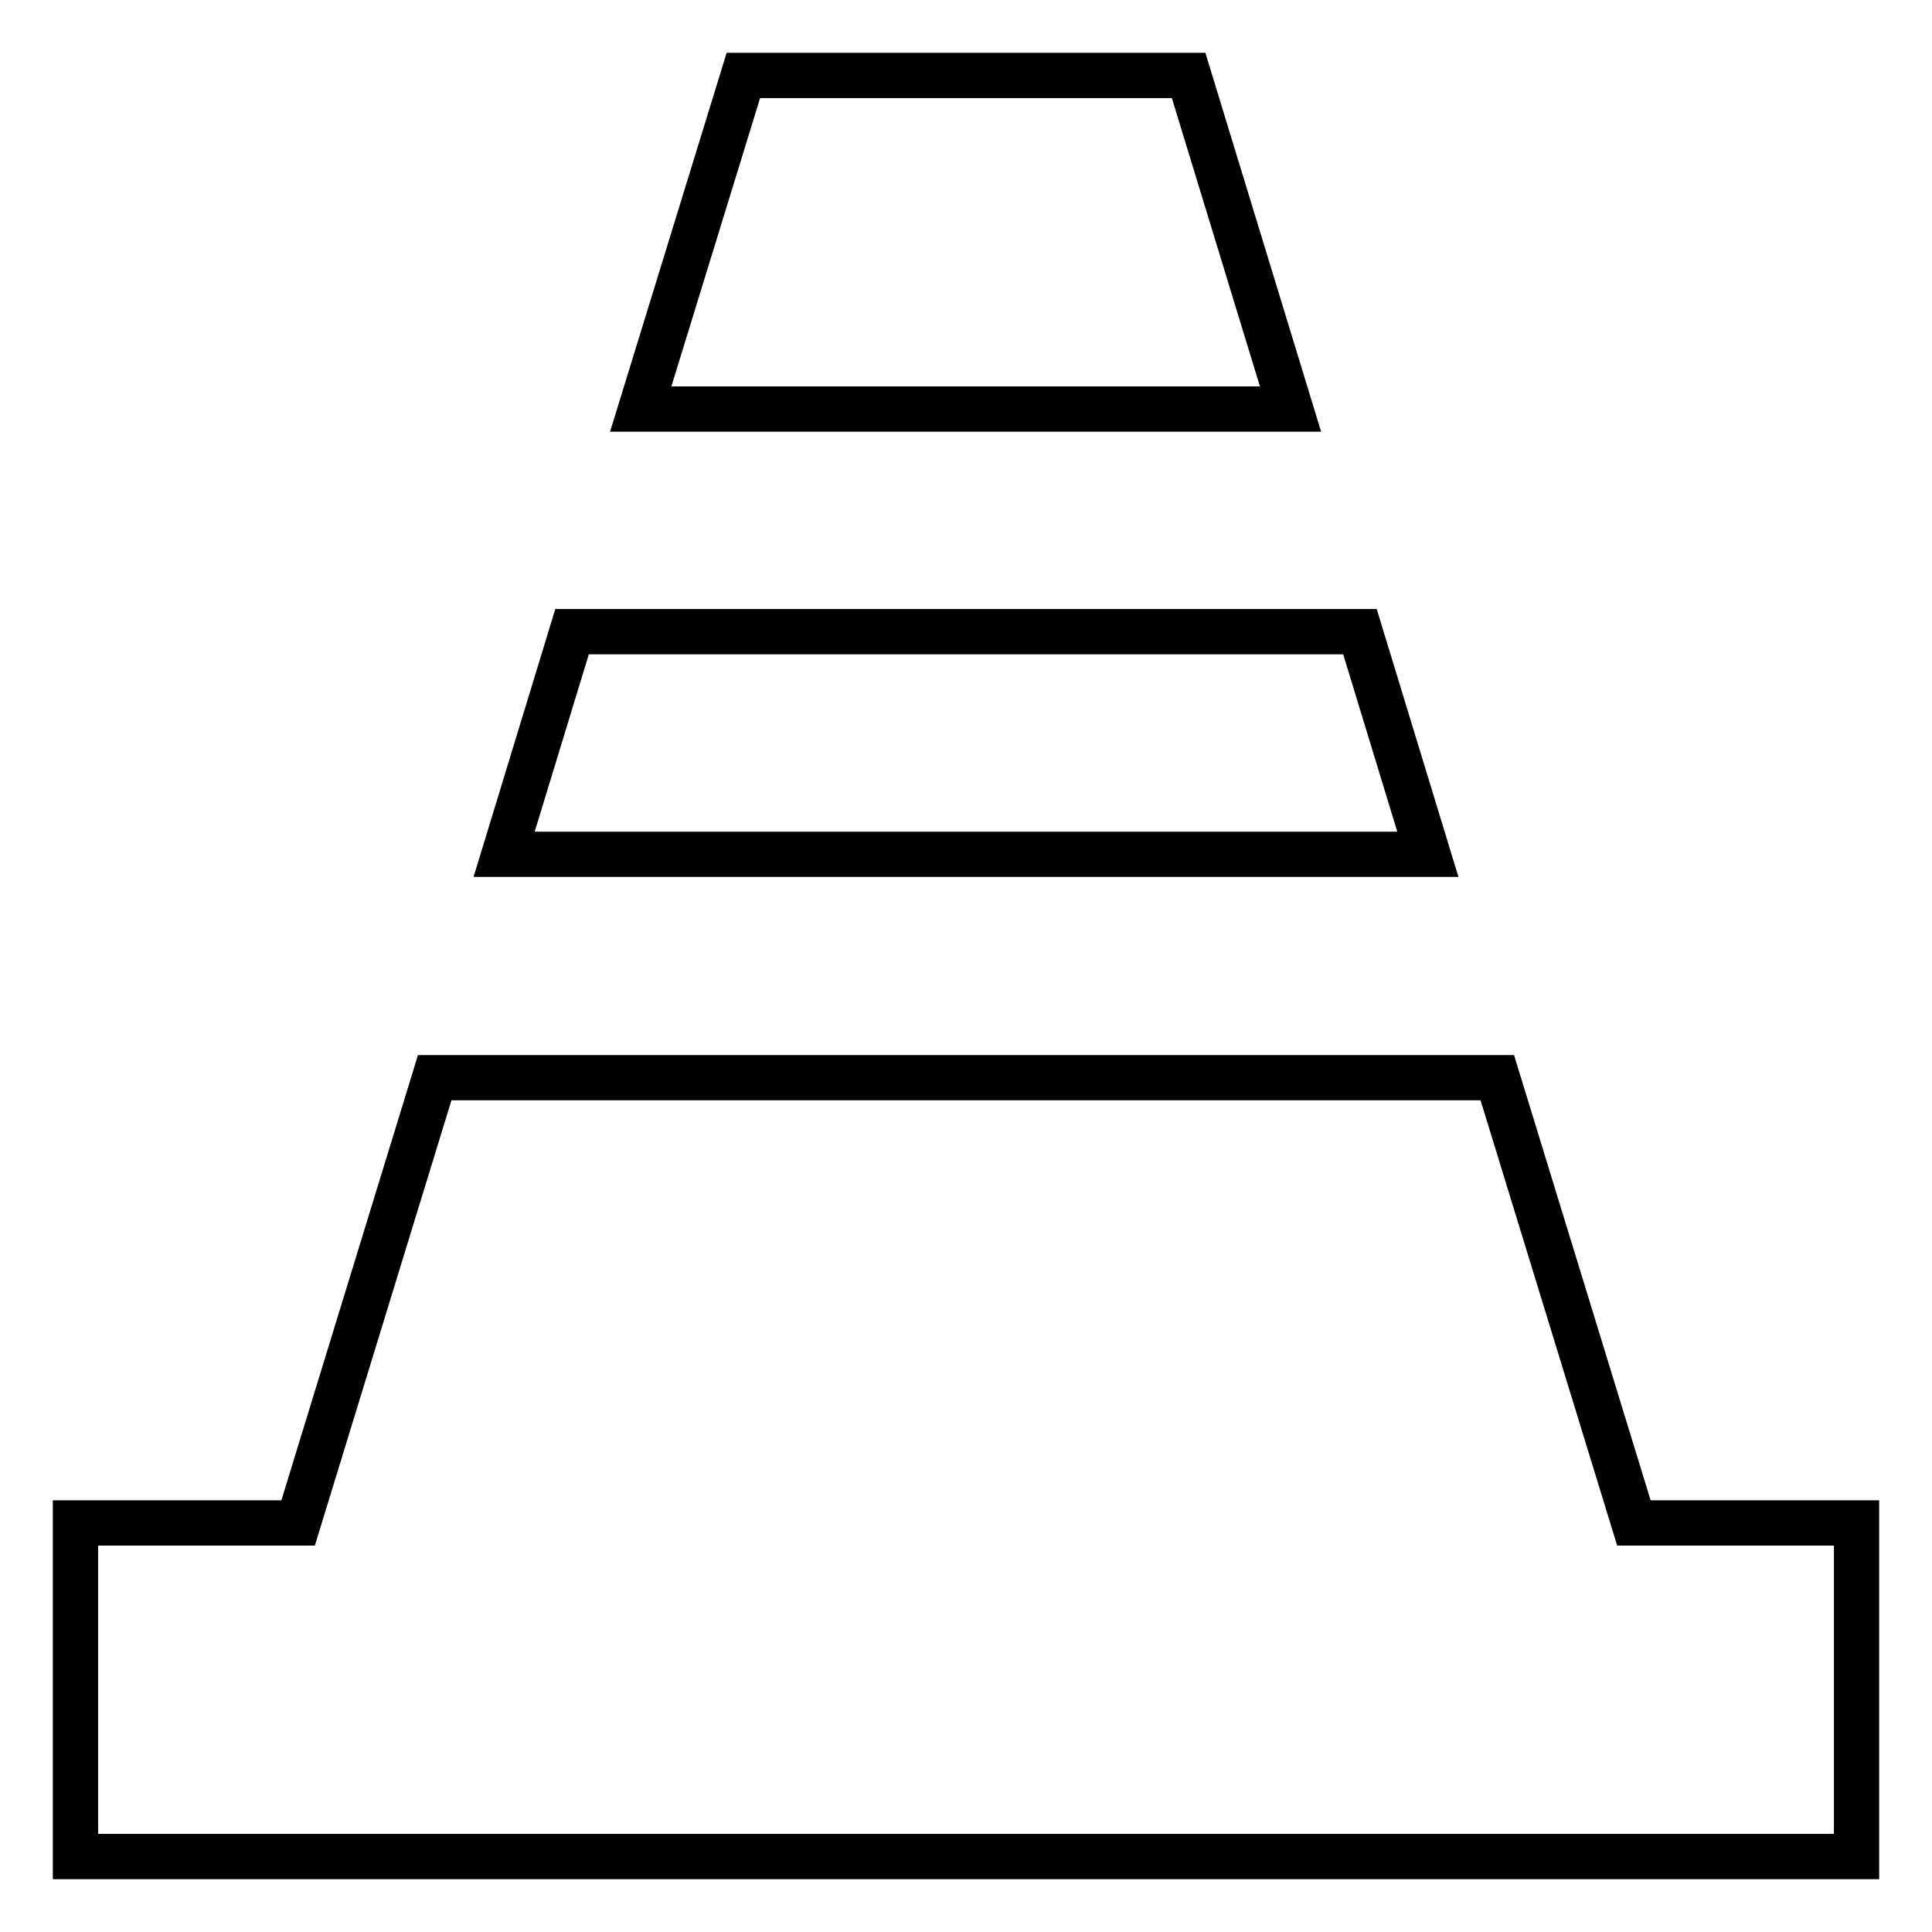
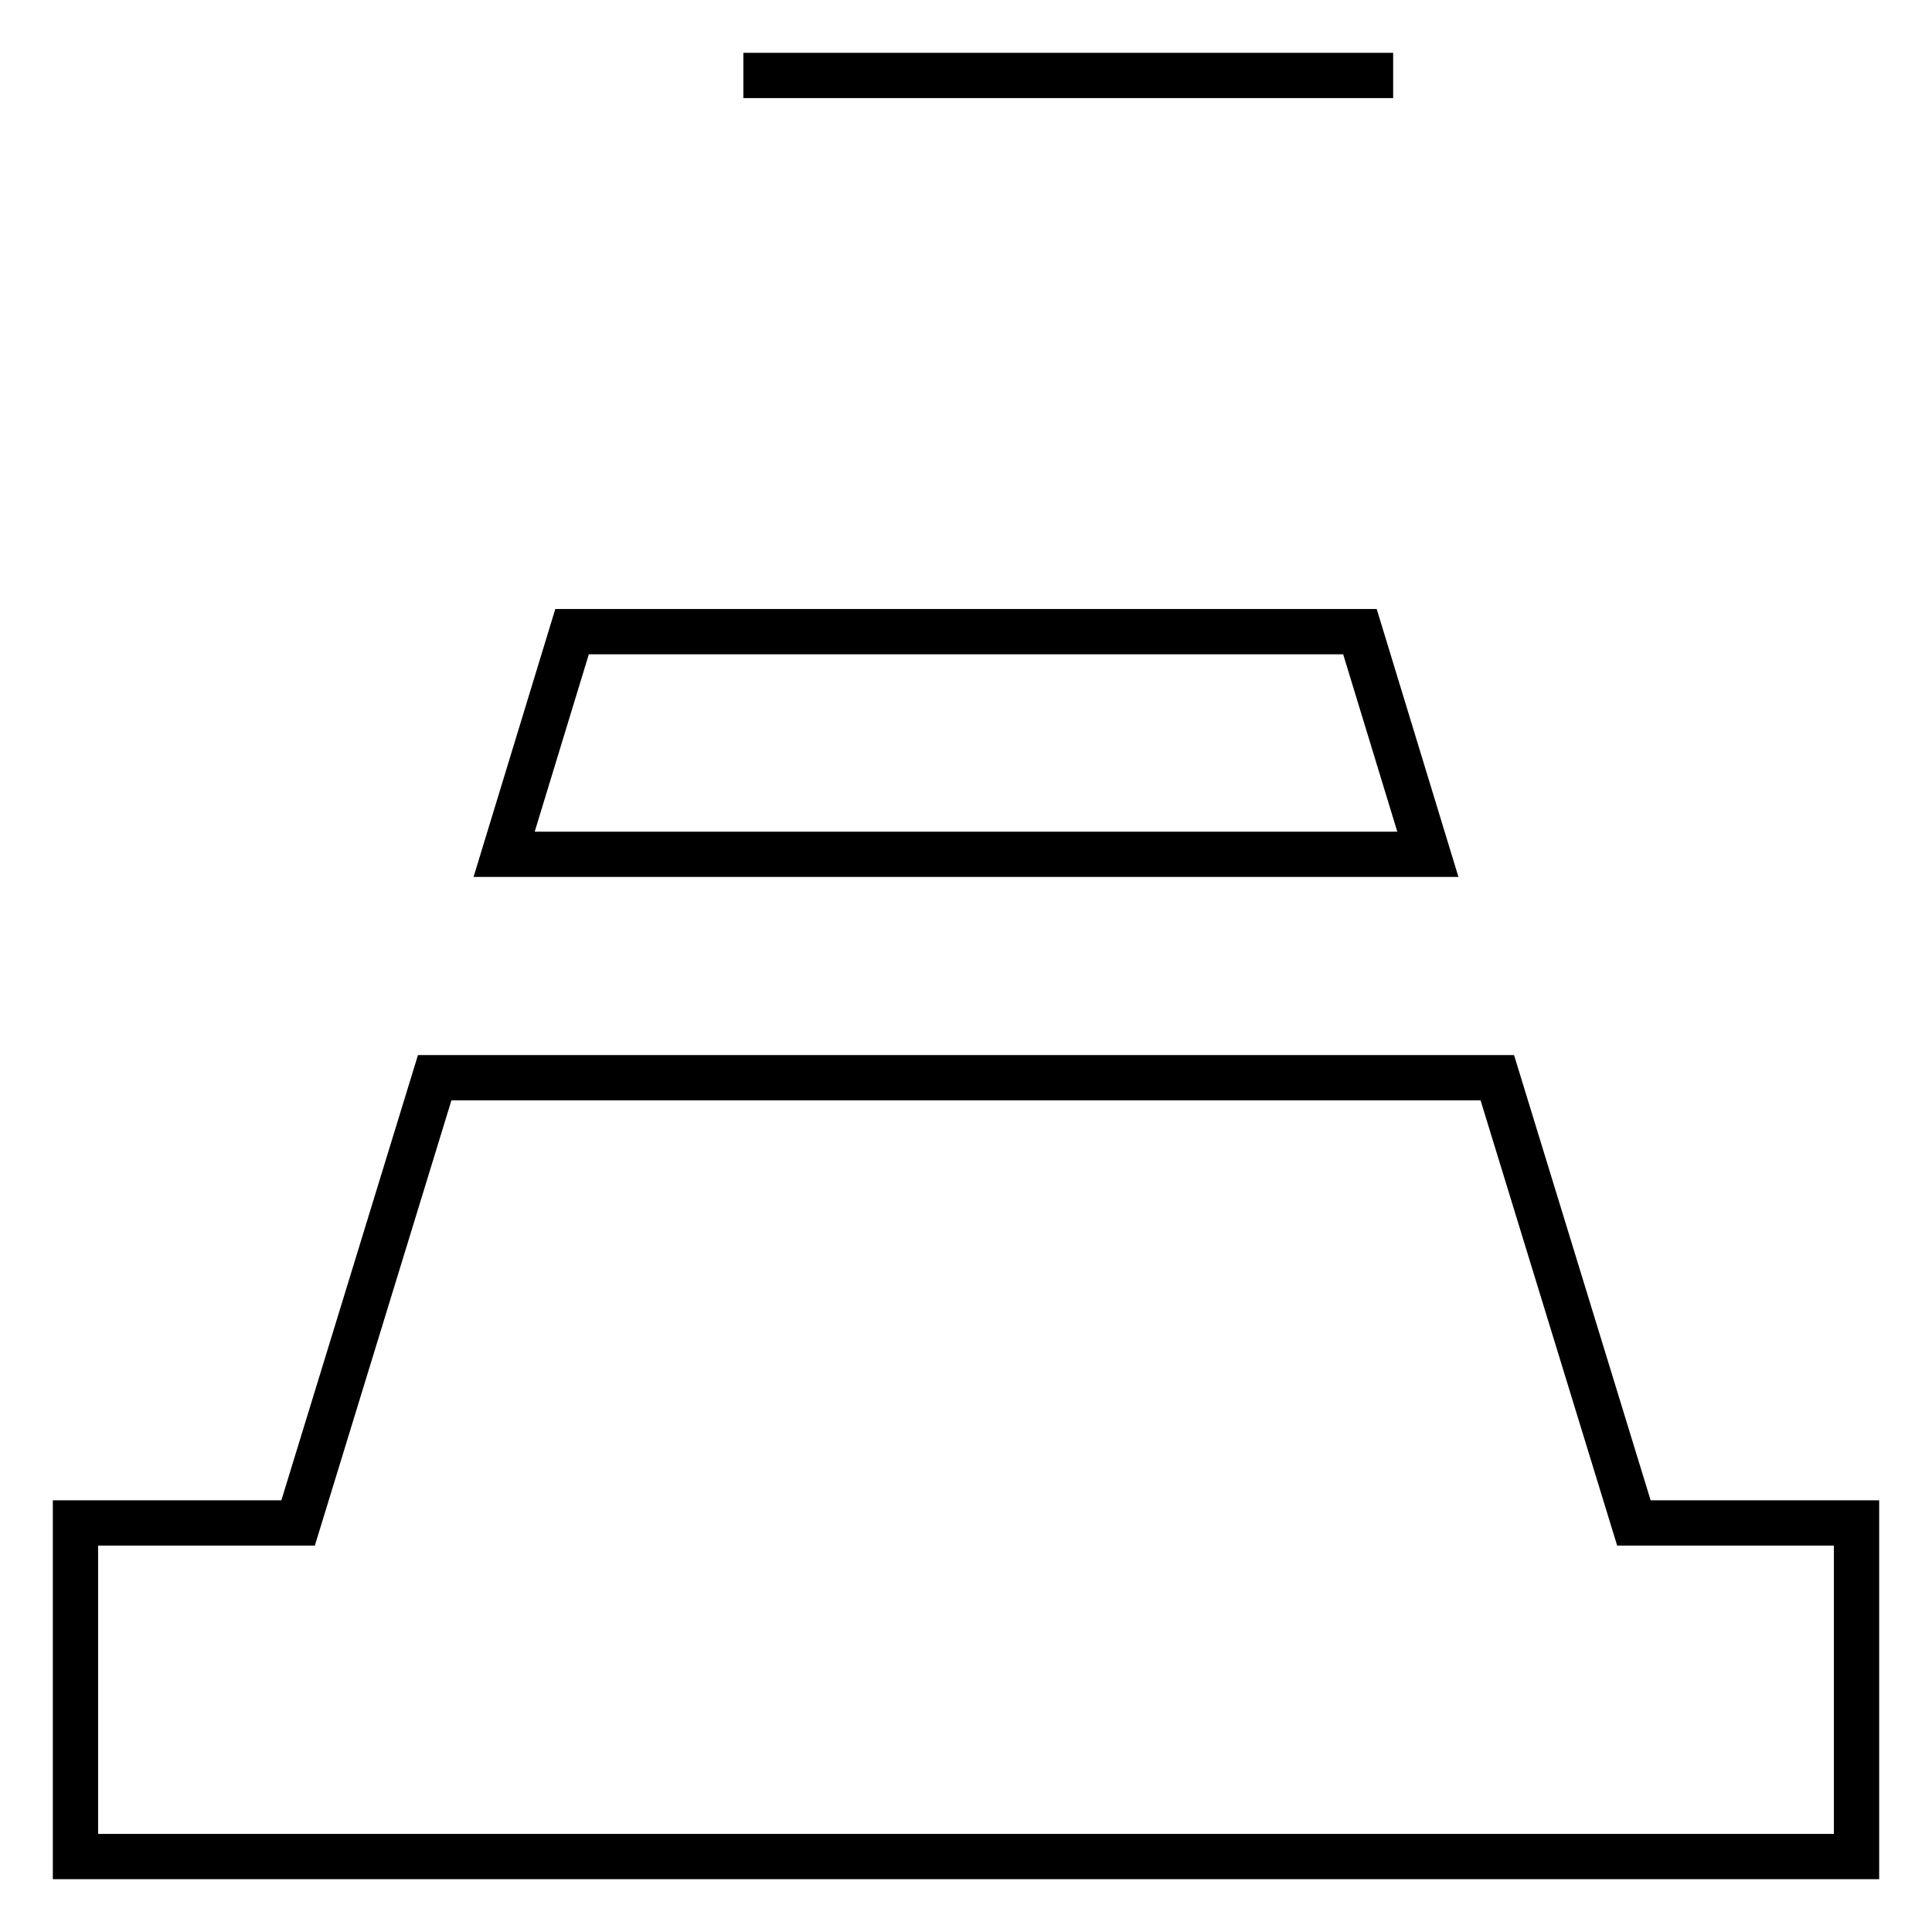
<svg xmlns="http://www.w3.org/2000/svg" version="1.1" x="0px" y="0px" viewBox="0 0 256 256" enable-background="new 0 0 256 256" xml:space="preserve">
  <g>
-     <path stroke-width="6" fill-opacity="0" stroke="#000000" d="M216.5,201.8l-18.1-59H57.6l-18.1,59H10V246h236v-44.2H216.5z M157.5,10h-59L84.9,54.2h86.1L157.5,10z  M180.2,83.7H75.8l-9,29.5h122.4L180.2,83.7z" />
+     <path stroke-width="6" fill-opacity="0" stroke="#000000" d="M216.5,201.8l-18.1-59H57.6l-18.1,59H10V246h236v-44.2H216.5z M157.5,10h-59h86.1L157.5,10z  M180.2,83.7H75.8l-9,29.5h122.4L180.2,83.7z" />
  </g>
</svg>